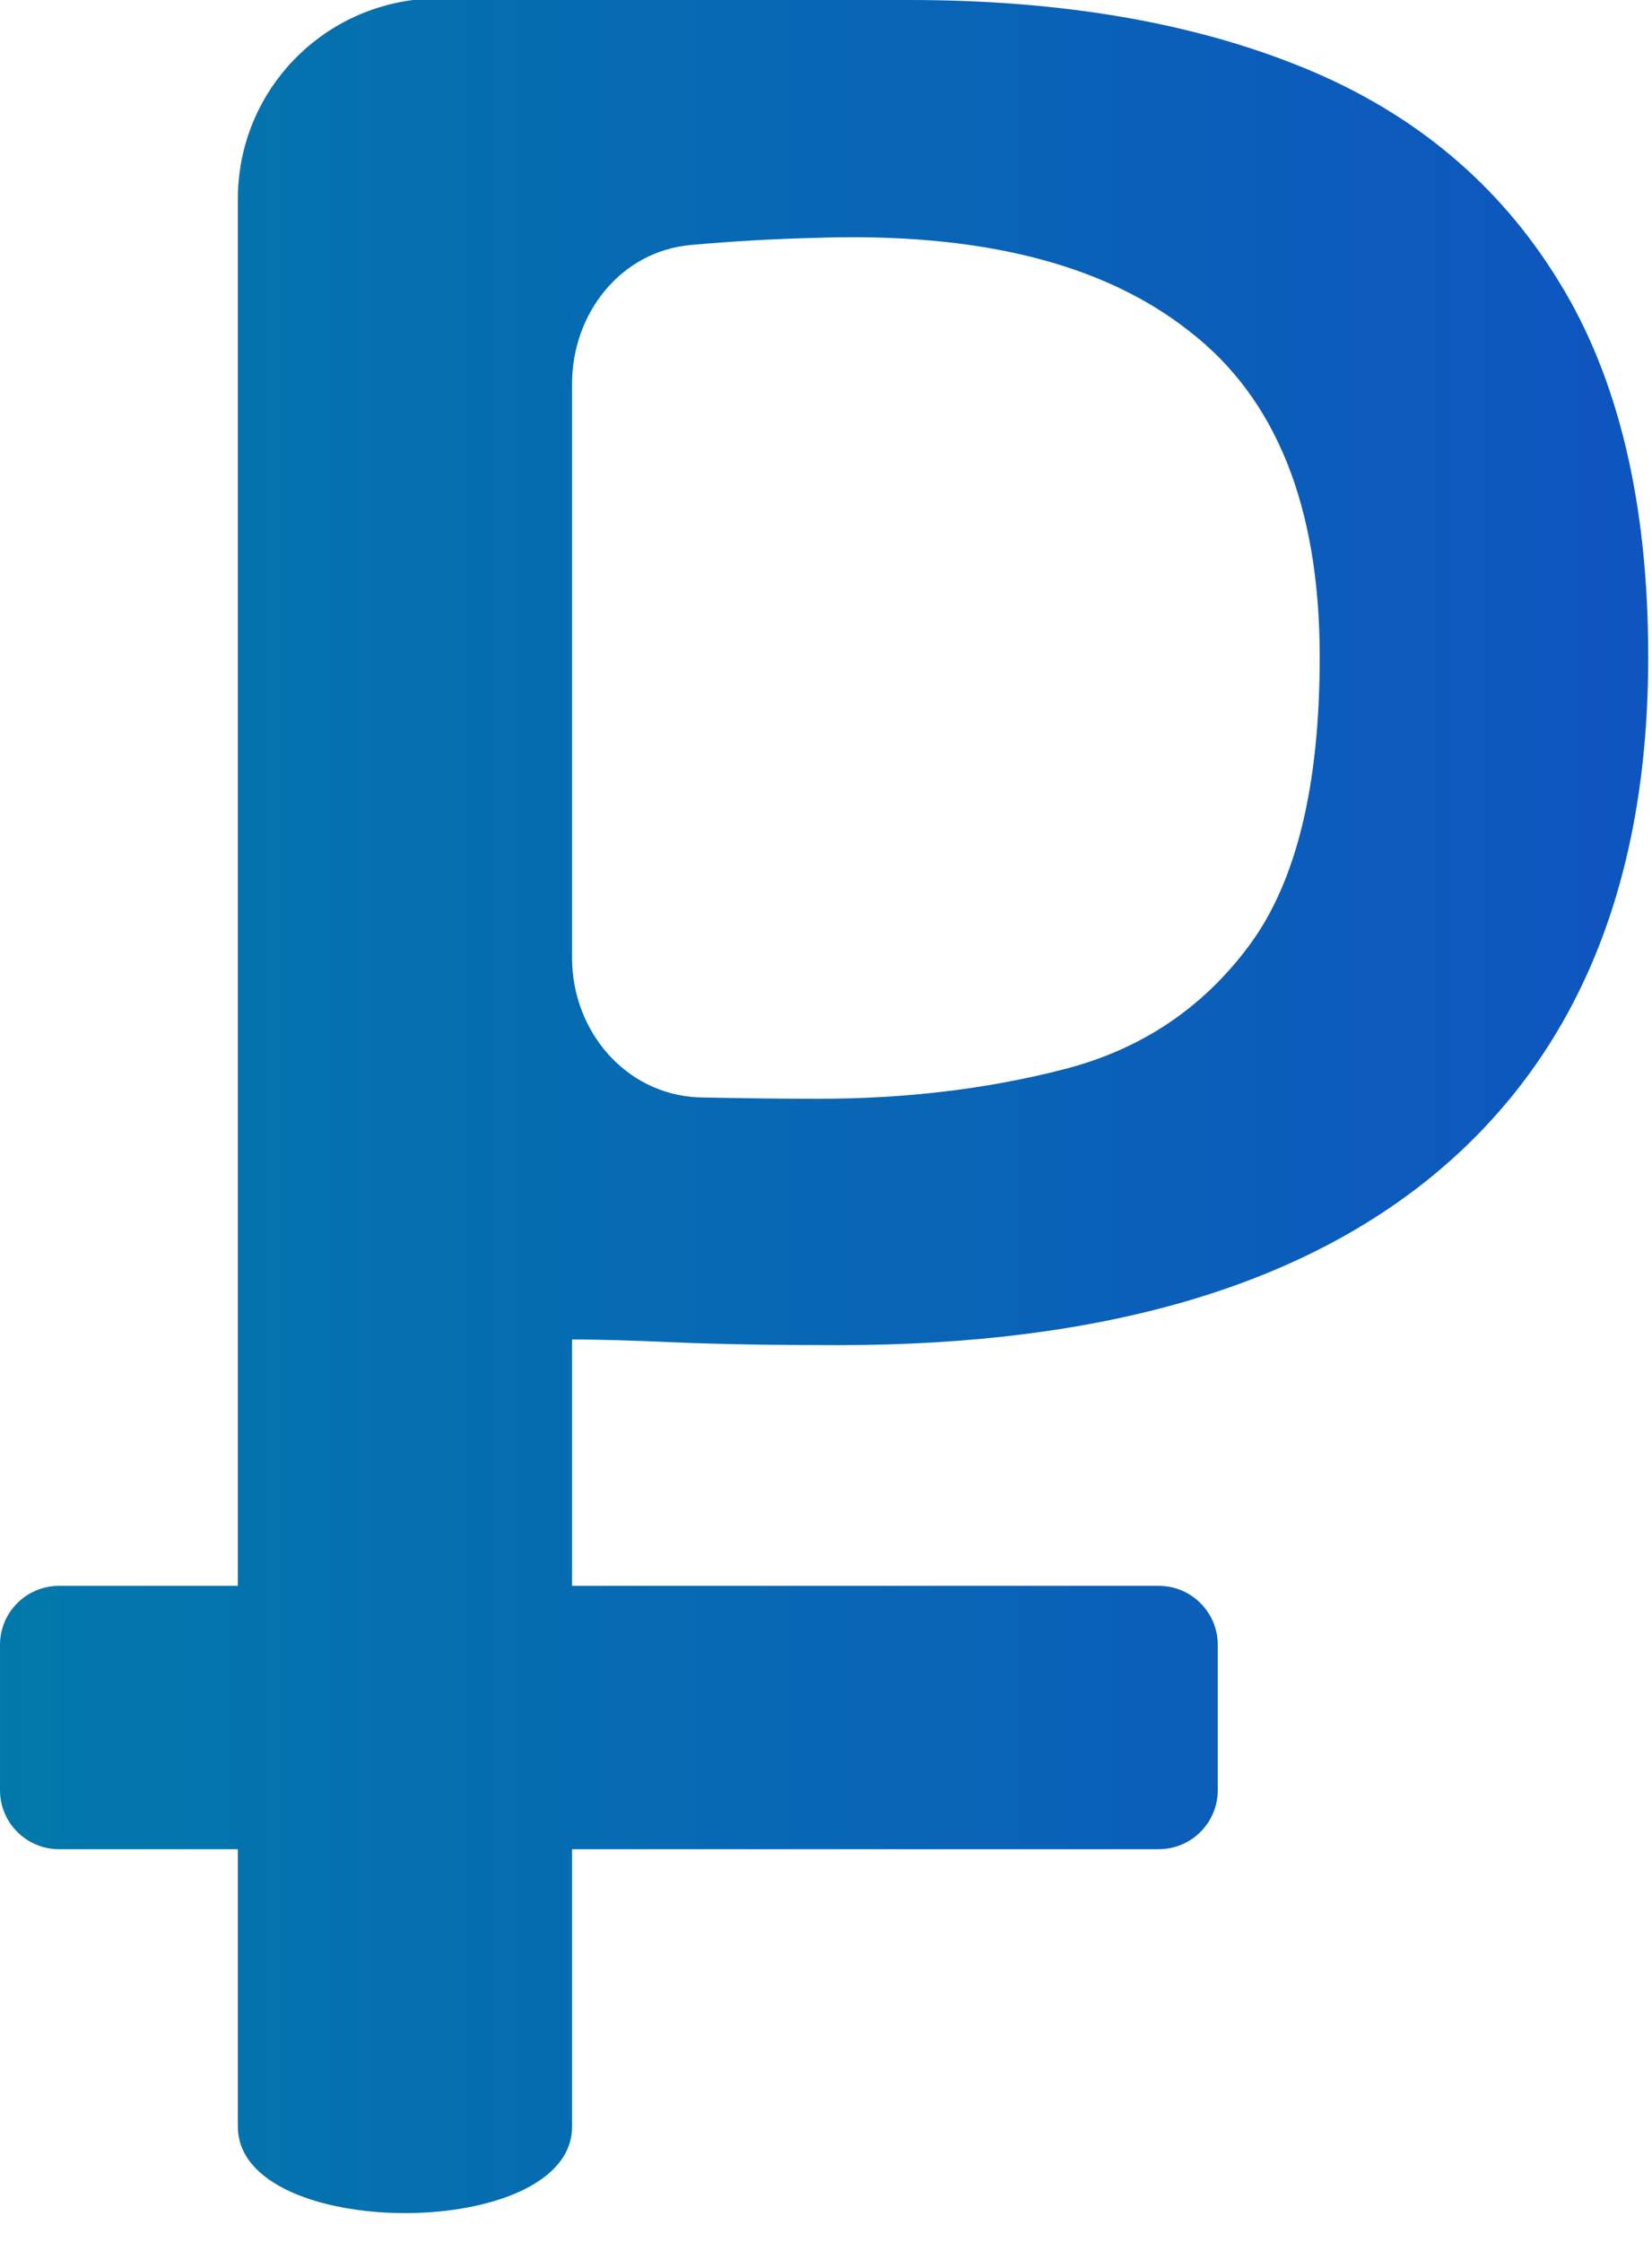
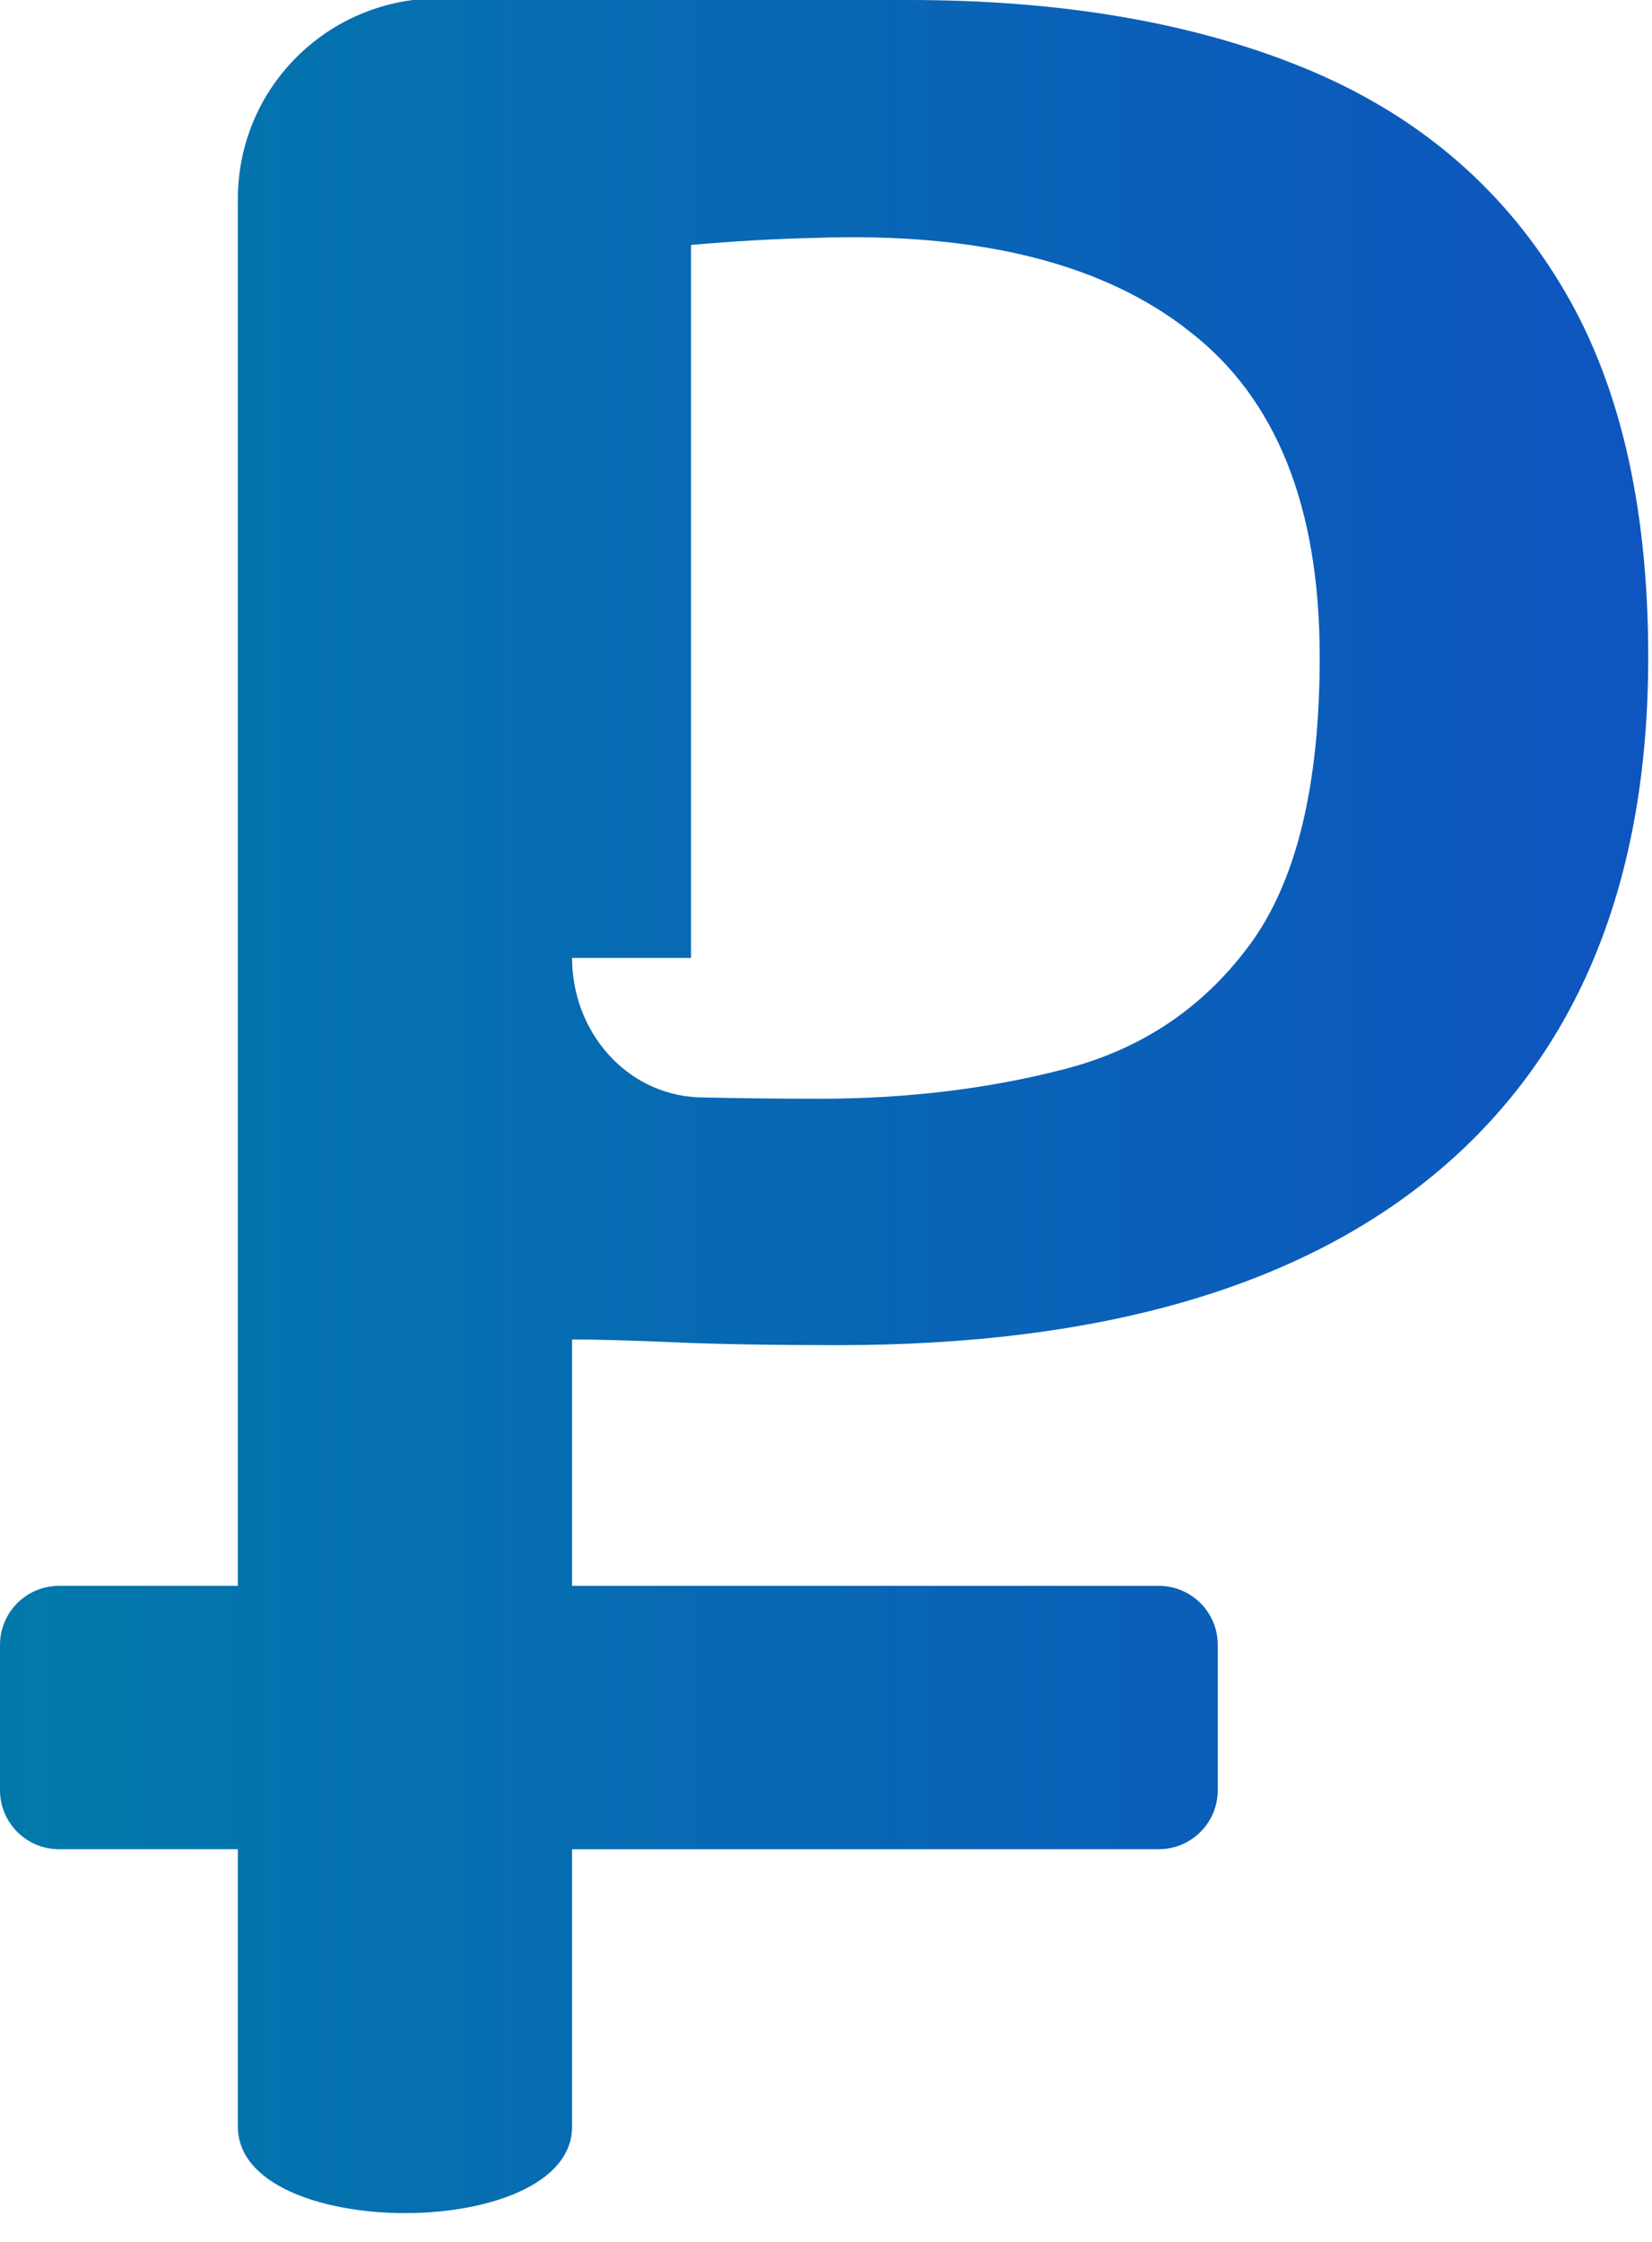
<svg xmlns="http://www.w3.org/2000/svg" width="14" height="19" viewBox="0 0 14 19" fill="none">
-   <path d="M2.016 18.024C2.016 17.227 2.016 5.828 2.016 1.684C2.016 0.828 2.651 0.11 3.5 -0C4.236 -0 5.5 -2.11969e-06 5.5 -2.11969e-06C6 -0 6.904 -0 7.704 -0C9 -0 10.116 0.192 11.052 0.576C11.988 0.96 12.708 1.564 13.212 2.388C13.716 3.204 13.968 4.264 13.968 5.568C13.968 7.464 13.38 8.912 12.204 9.912C11.036 10.904 9.336 11.4 7.104 11.4C6.544 11.4 6.08 11.392 5.712 11.376C5.352 11.36 5.064 11.352 4.848 11.352C4.848 11.352 4.848 17.048 4.848 18.024C4.848 19 2.016 19 2.016 18.024ZM4.848 8.118C4.848 8.736 5.299 9.272 5.916 9.3C6.276 9.308 6.616 9.312 6.936 9.312C7.68 9.312 8.376 9.228 9.024 9.06C9.672 8.892 10.192 8.544 10.584 8.016C10.984 7.48 11.184 6.664 11.184 5.568C11.184 4.296 10.816 3.376 10.08 2.808C9.352 2.232 8.296 1.968 6.912 2.016C6.568 2.024 6.216 2.044 5.856 2.076C5.261 2.129 4.848 2.655 4.848 3.253V8.118ZM0.5 15.672C0.224 15.672 0 15.448 0 15.172V13.94C0 13.664 0.224 13.44 0.5 13.44H9.82C10.096 13.44 10.32 13.664 10.32 13.94V15.172C10.32 15.448 10.096 15.672 9.82 15.672H0.5Z" fill="url(#paint0_linear_27_3722)" />
+   <path d="M2.016 18.024C2.016 17.227 2.016 5.828 2.016 1.684C2.016 0.828 2.651 0.11 3.5 -0C4.236 -0 5.5 -2.11969e-06 5.5 -2.11969e-06C6 -0 6.904 -0 7.704 -0C9 -0 10.116 0.192 11.052 0.576C11.988 0.96 12.708 1.564 13.212 2.388C13.716 3.204 13.968 4.264 13.968 5.568C13.968 7.464 13.38 8.912 12.204 9.912C11.036 10.904 9.336 11.4 7.104 11.4C6.544 11.4 6.08 11.392 5.712 11.376C5.352 11.36 5.064 11.352 4.848 11.352C4.848 11.352 4.848 17.048 4.848 18.024C4.848 19 2.016 19 2.016 18.024ZM4.848 8.118C4.848 8.736 5.299 9.272 5.916 9.3C6.276 9.308 6.616 9.312 6.936 9.312C7.68 9.312 8.376 9.228 9.024 9.06C9.672 8.892 10.192 8.544 10.584 8.016C10.984 7.48 11.184 6.664 11.184 5.568C11.184 4.296 10.816 3.376 10.08 2.808C9.352 2.232 8.296 1.968 6.912 2.016C6.568 2.024 6.216 2.044 5.856 2.076V8.118ZM0.5 15.672C0.224 15.672 0 15.448 0 15.172V13.94C0 13.664 0.224 13.44 0.5 13.44H9.82C10.096 13.44 10.32 13.664 10.32 13.94V15.172C10.32 15.448 10.096 15.672 9.82 15.672H0.5Z" fill="url(#paint0_linear_27_3722)" />
  <defs>
    <linearGradient id="paint0_linear_27_3722" x1="-2.146" y1="9.378" x2="13.968" y2="9.378" gradientUnits="userSpaceOnUse">
      <stop stop-color="#007EA7" />
      <stop offset="1" stop-color="#0E55BF" />
    </linearGradient>
  </defs>
</svg>